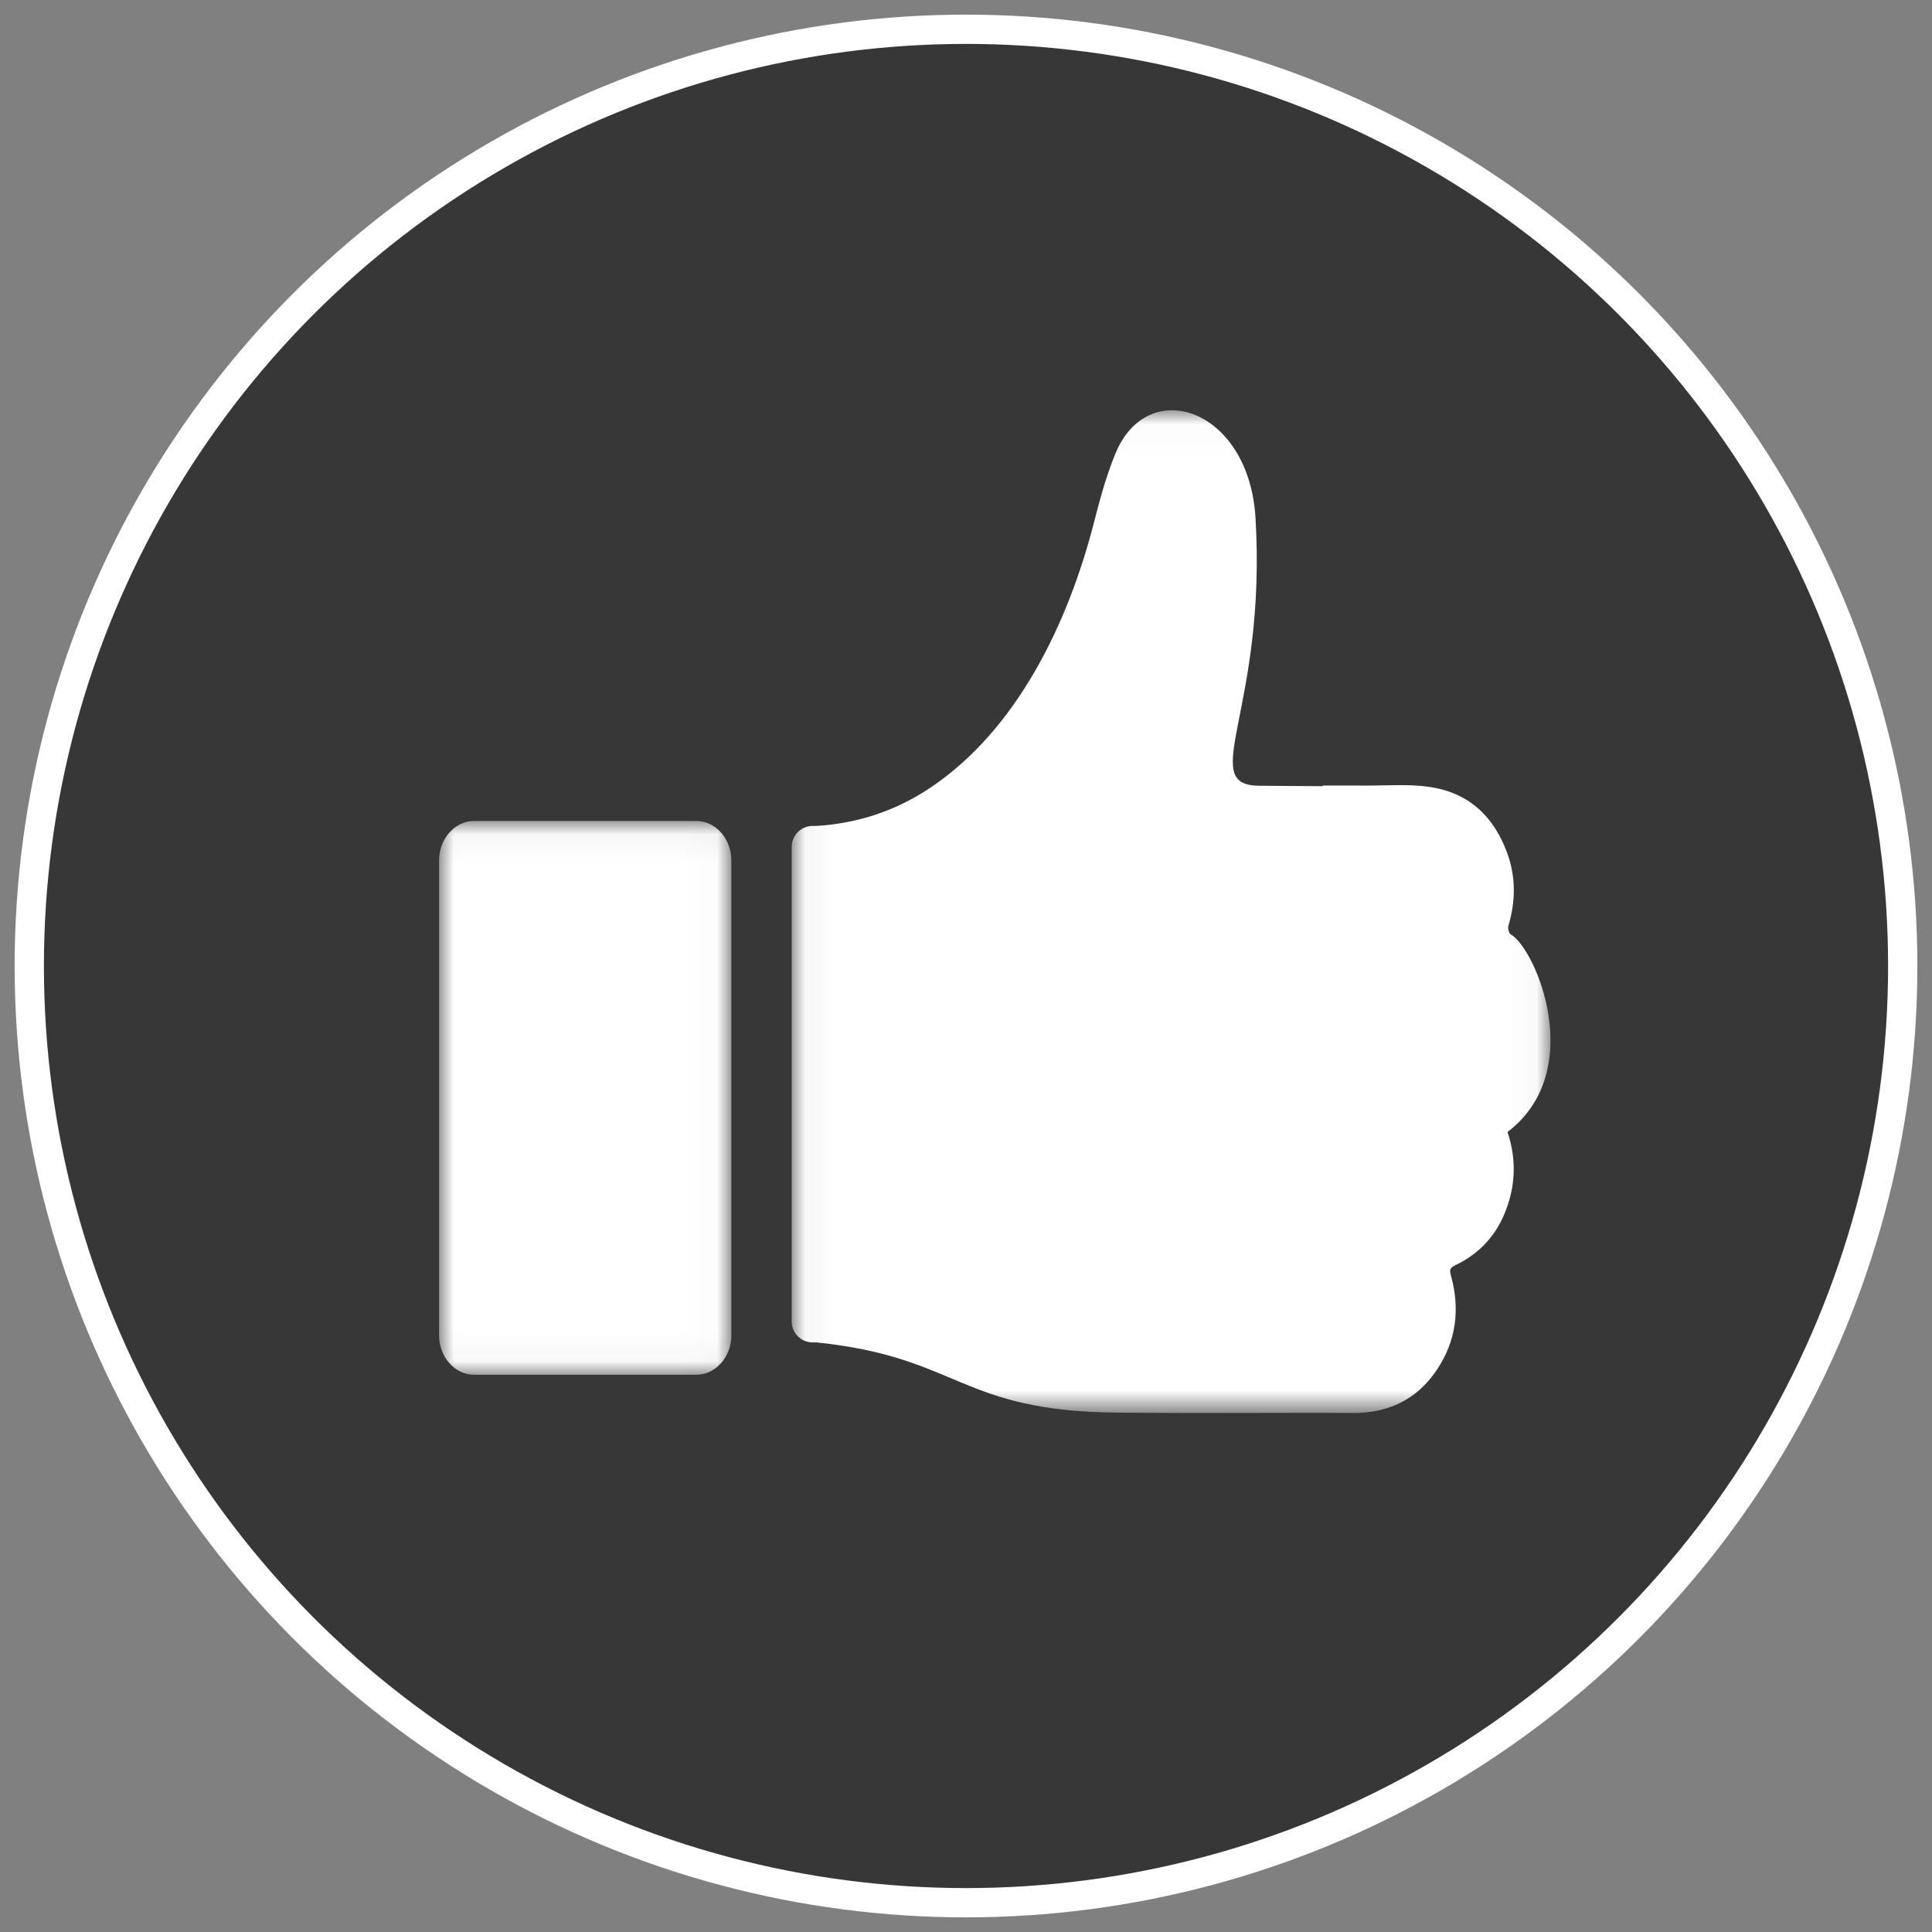
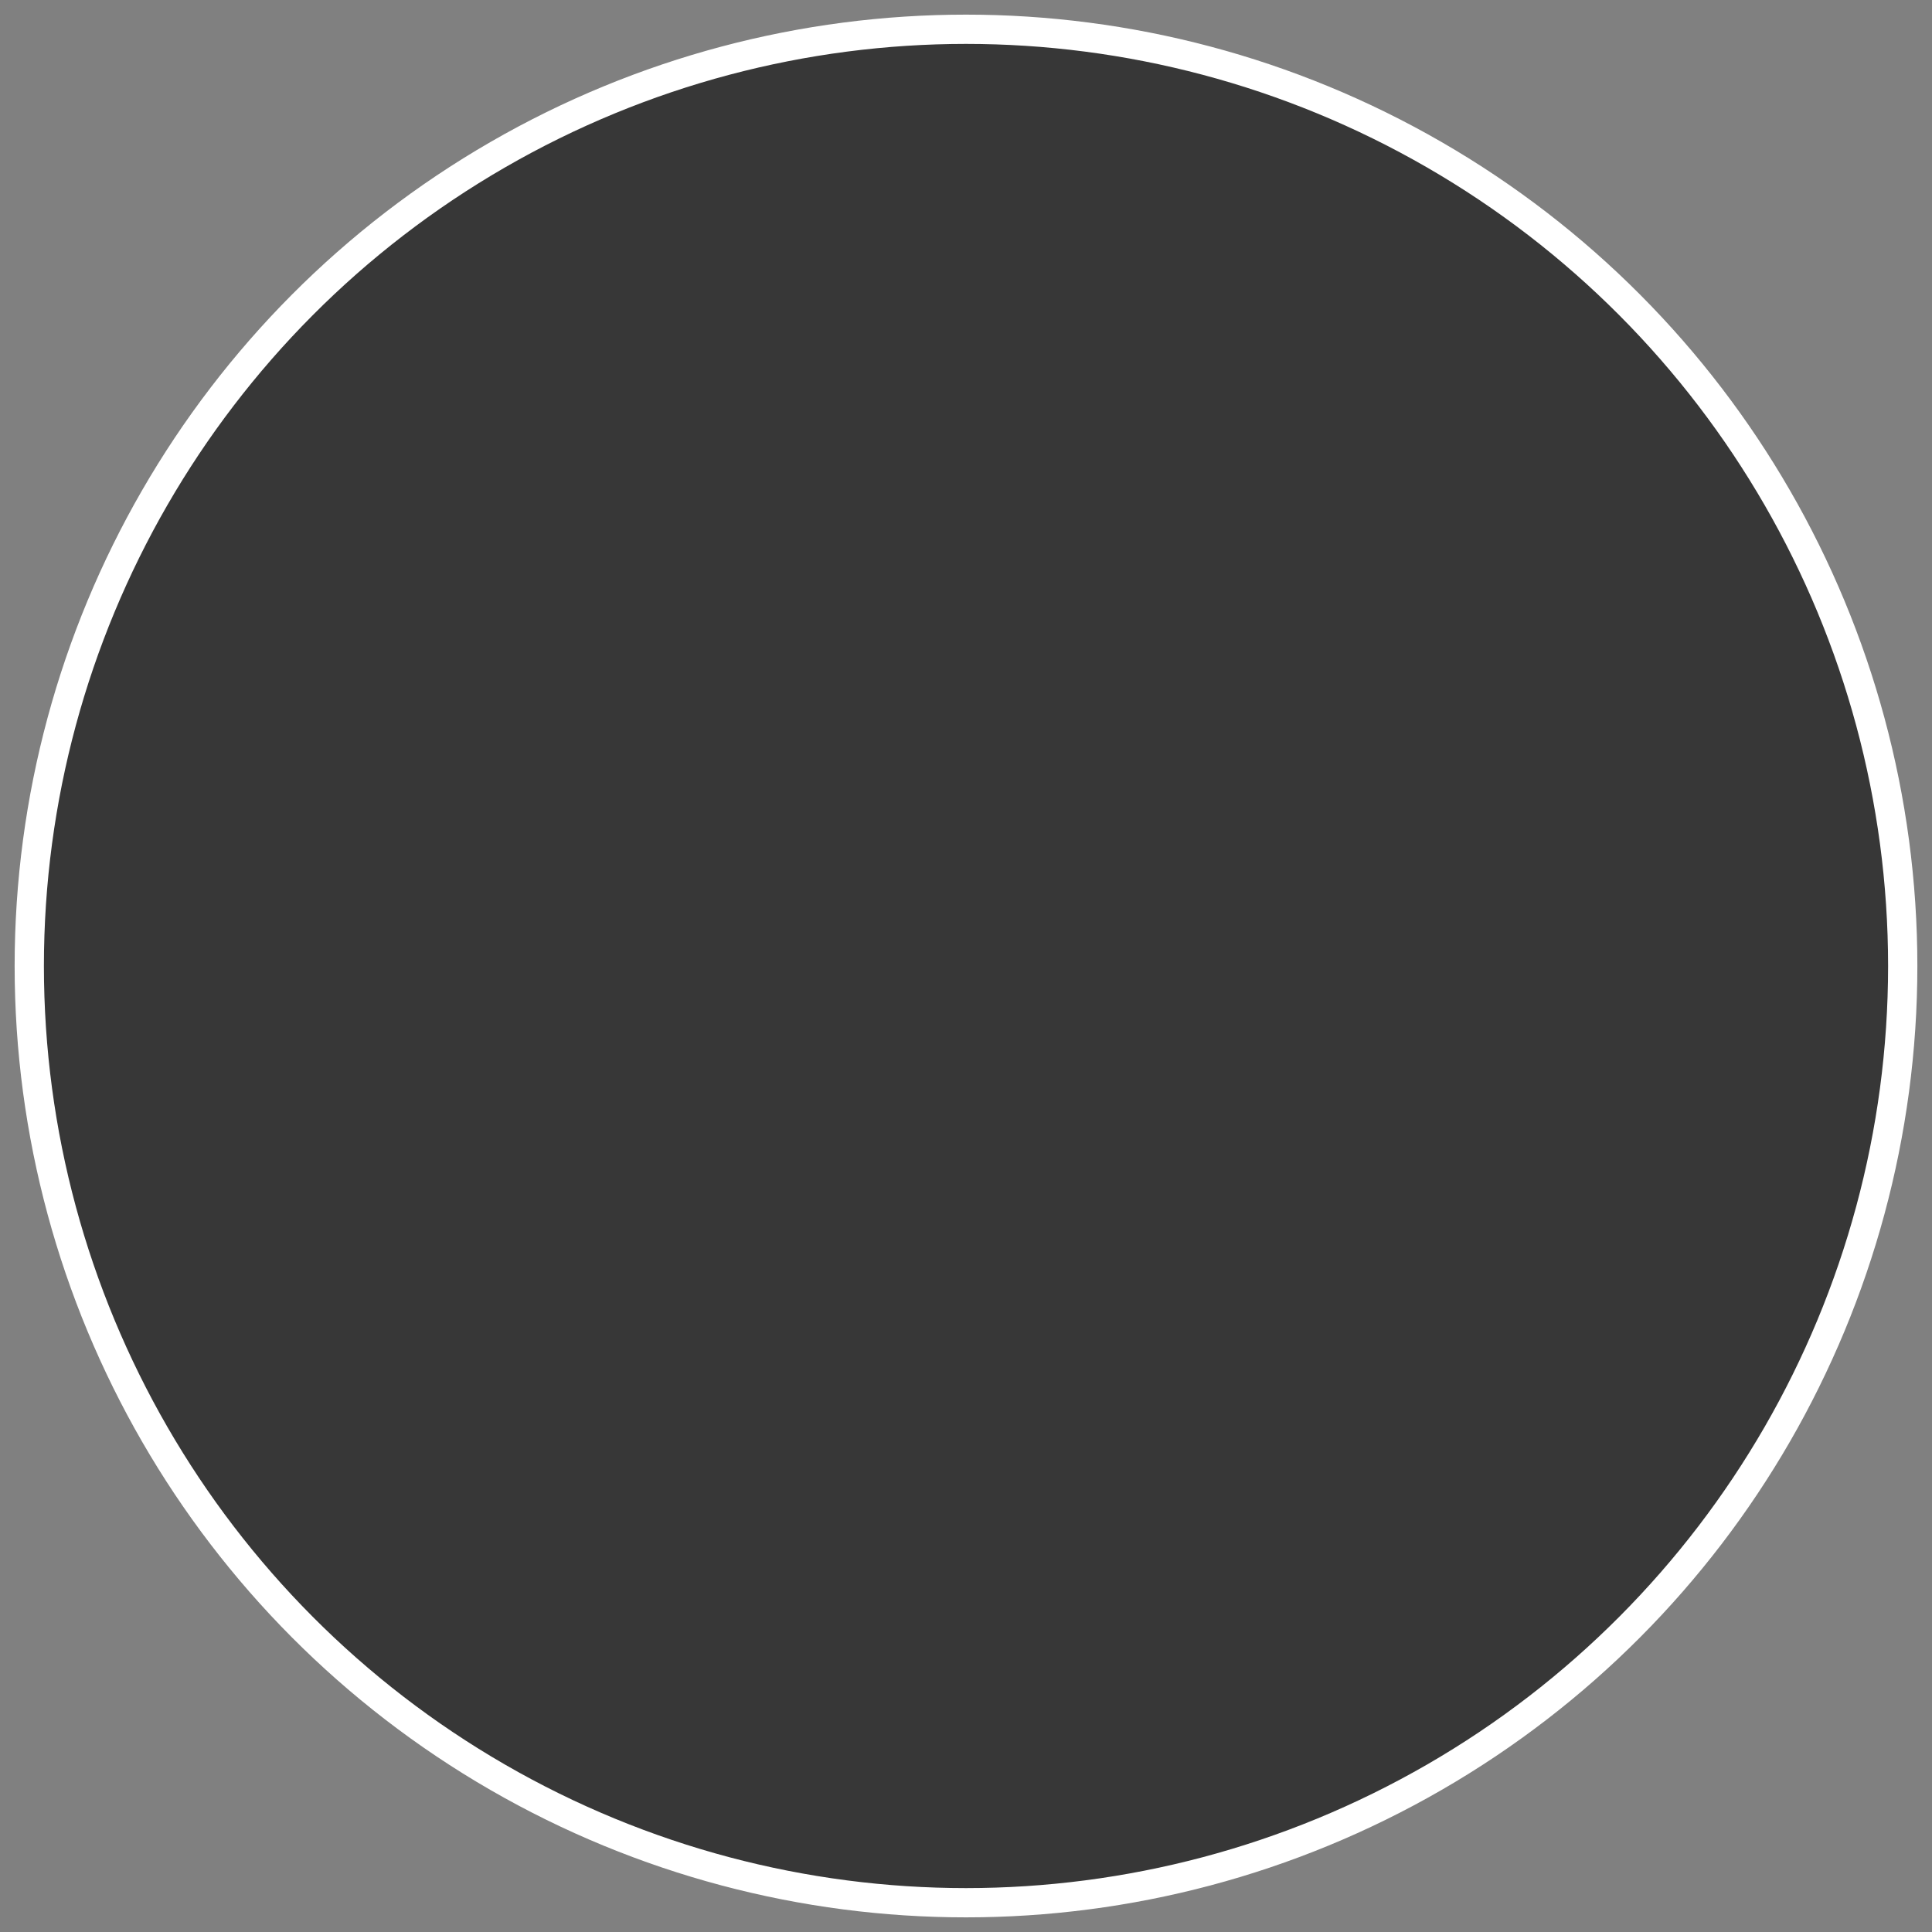
<svg xmlns="http://www.w3.org/2000/svg" xmlns:xlink="http://www.w3.org/1999/xlink" width="66px" height="66px" viewBox="0 0 66 66" version="1.1">
  <rect x="0" y="0" width="66" height="66" fill="#808080" stroke="none" />
  <title>E1FFC654-5120-4C9D-AB22-36D82F69C9BA</title>
  <defs>
-     <polygon id="path-1" points="0.046 0.015 25.967 0.015 25.967 34.271 0.046 34.271" />
-     <polygon id="path-3" points="0 0.045 9.984 0.045 9.984 18.964 0 18.964" />
-   </defs>
+     </defs>
  <g id="Home" stroke="none" stroke-width="1" fill="none" fill-rule="evenodd">
    <g id="Home:-Desktops---12-col" transform="translate(-1111, -5925)">
      <g id="Group-17" transform="translate(1019, 5926)">
        <g id="Group-8" transform="translate(93, 0)">
          <circle id="Oval" stroke="#FFFFFF" fill="#373737" cx="32" cy="32" r="32" />
          <g id="Group-7" transform="translate(14, 13)">
            <g id="Group-3" transform="translate(12, 0)">
              <mask id="mask-2" fill="white">
                <use xlink:href="#path-1" />
              </mask>
              <g id="Clip-2" />
-               <path d="M24.615,17.924 C24.546,17.884 24.502,17.718 24.529,17.629 C24.779,16.784 24.789,15.94 24.478,15.112 C24.041,13.949 23.238,13.075 21.791,12.876 C21.107,12.782 20.396,12.839 19.698,12.836 C19.199,12.834 18.699,12.834 18.186,12.834 C18.186,12.842 18.186,12.85 18.186,12.857 C17.293,12.852 16.302,12.847 15.98,12.841 C13.897,12.803 16.279,10.21 15.89,3.69 C15.667,-0.043 12.219,-1.214 11.104,1.495 C10.79,2.257 10.573,3.063 10.368,3.862 C9.489,7.283 7.749,10.925 4.78,12.911 C3.565,13.724 2.27,14.127 0.895,14.215 L0.761,14.215 C0.368,14.215 0.046,14.534 0.046,14.925 L0.046,31.148 C0.046,31.539 0.368,31.859 0.761,31.859 L0.897,31.859 C5.804,32.367 5.751,34.213 11.195,34.258 C12.896,34.272 14.598,34.273 16.3,34.267 C17.257,34.265 18.215,34.26 19.173,34.271 C20.461,34.285 21.41,33.782 22.06,32.832 C22.756,31.815 22.883,30.715 22.565,29.572 C22.521,29.413 22.513,29.318 22.705,29.227 C23.713,28.749 24.273,27.969 24.553,27.019 C24.79,26.219 24.751,25.418 24.498,24.672 C27.232,22.588 25.47,18.42 24.615,17.924" id="Fill-1" fill="#FFFFFF" mask="url(#mask-2)" />
            </g>
            <g id="Group-6" transform="translate(0, 14)">
              <mask id="mask-4" fill="white">
                <use xlink:href="#path-3" />
              </mask>
              <g id="Clip-5" />
-               <path d="M-4.97512438e-06,17.619 C-4.97512438e-06,18.359 0.539,18.964 1.198,18.964 L8.786,18.964 C9.444,18.964 9.984,18.359 9.984,17.619 L9.984,1.391 C9.984,0.651 9.444,0.045 8.786,0.045 L1.198,0.045 C0.539,0.045 -4.97512438e-06,0.651 -4.97512438e-06,1.391 L-4.97512438e-06,17.619 Z" id="Fill-4" fill="#FFFFFF" mask="url(#mask-4)" />
            </g>
          </g>
        </g>
      </g>
    </g>
  </g>
</svg>